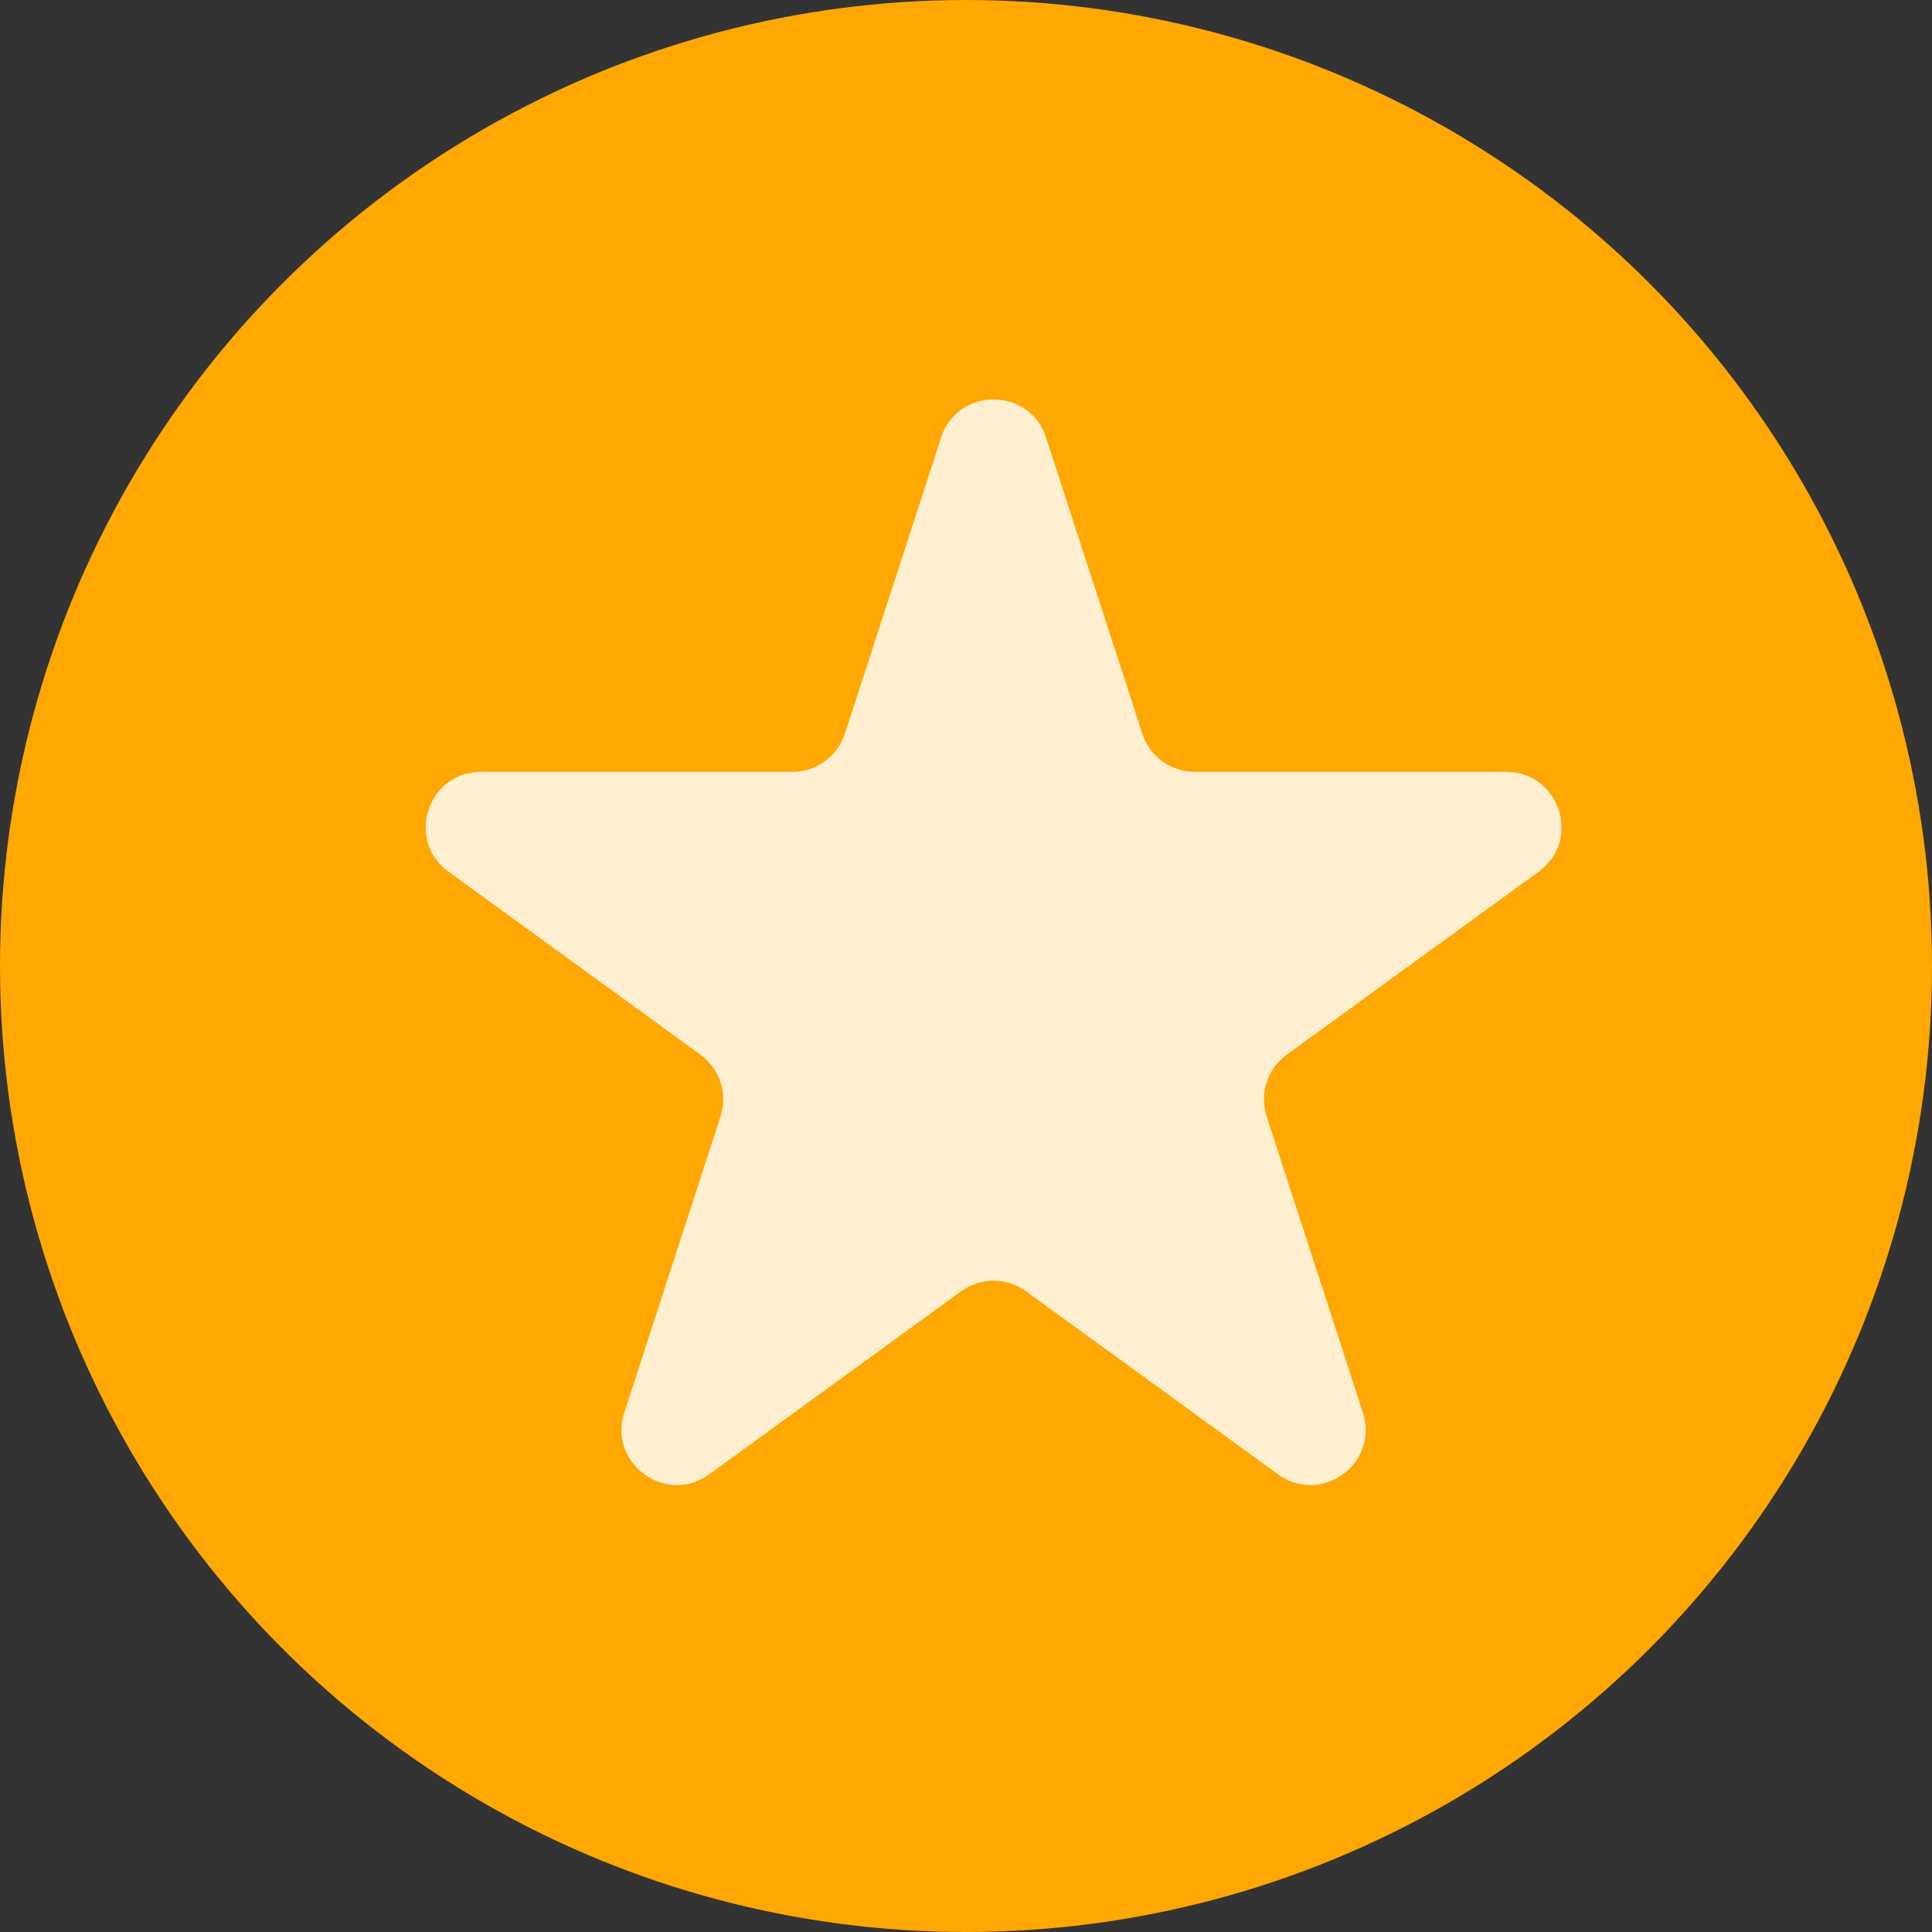
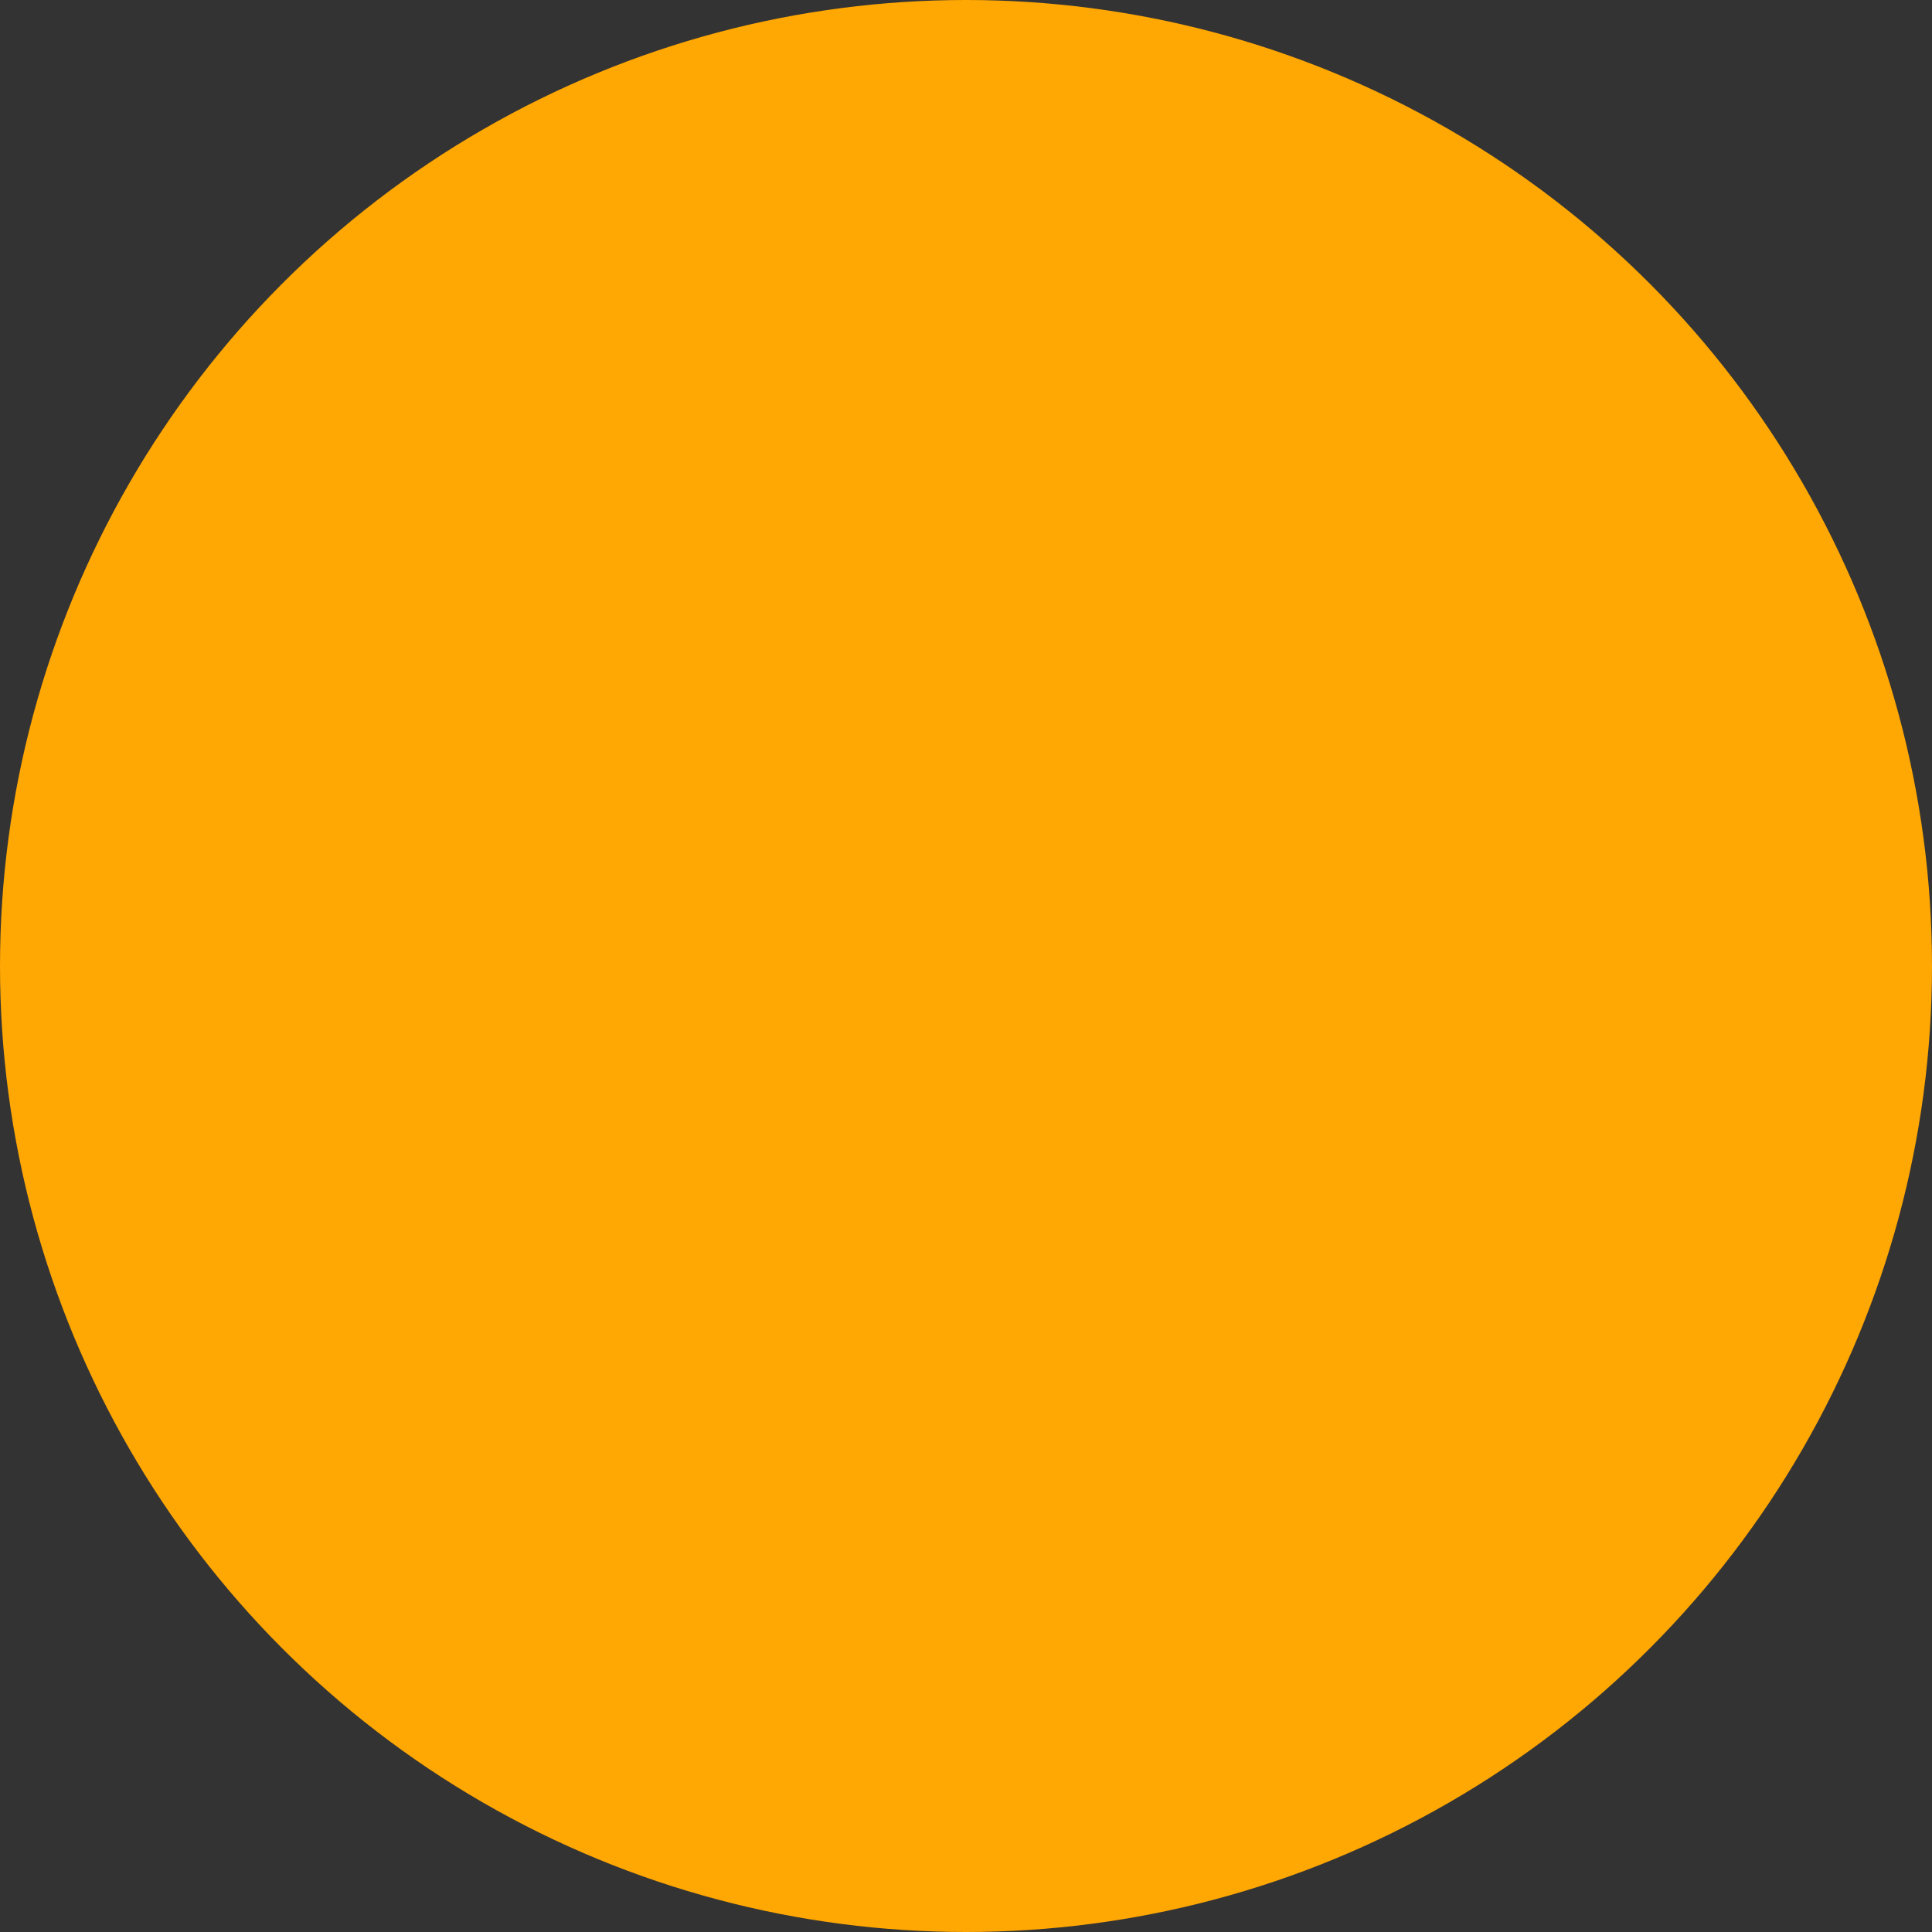
<svg xmlns="http://www.w3.org/2000/svg" viewBox="0 0 35 35" fill="none">
  <rect x="0" y="0" width="35" height="35" fill="#333333" stroke="none" />
  <circle cx="17.5" cy="17.5" r="17.5" fill="#FFA702" />
-   <path d="M17.049 7.927C17.348 7.006 18.652 7.006 18.951 7.927L20.694 13.292C20.828 13.704 21.212 13.983 21.645 13.983H27.286C28.255 13.983 28.658 15.222 27.874 15.792L23.31 19.107C22.96 19.362 22.813 19.813 22.947 20.225L24.69 25.59C24.989 26.512 23.935 27.278 23.151 26.708L18.588 23.393C18.237 23.138 17.763 23.138 17.412 23.393L12.849 26.708C12.065 27.278 11.011 26.512 11.31 25.59L13.053 20.225C13.187 19.813 13.04 19.362 12.69 19.107L8.126 15.792C7.342 15.222 7.745 13.983 8.714 13.983H14.355C14.788 13.983 15.172 13.704 15.306 13.292L17.049 7.927Z" fill="#FFEFD1" />
</svg>